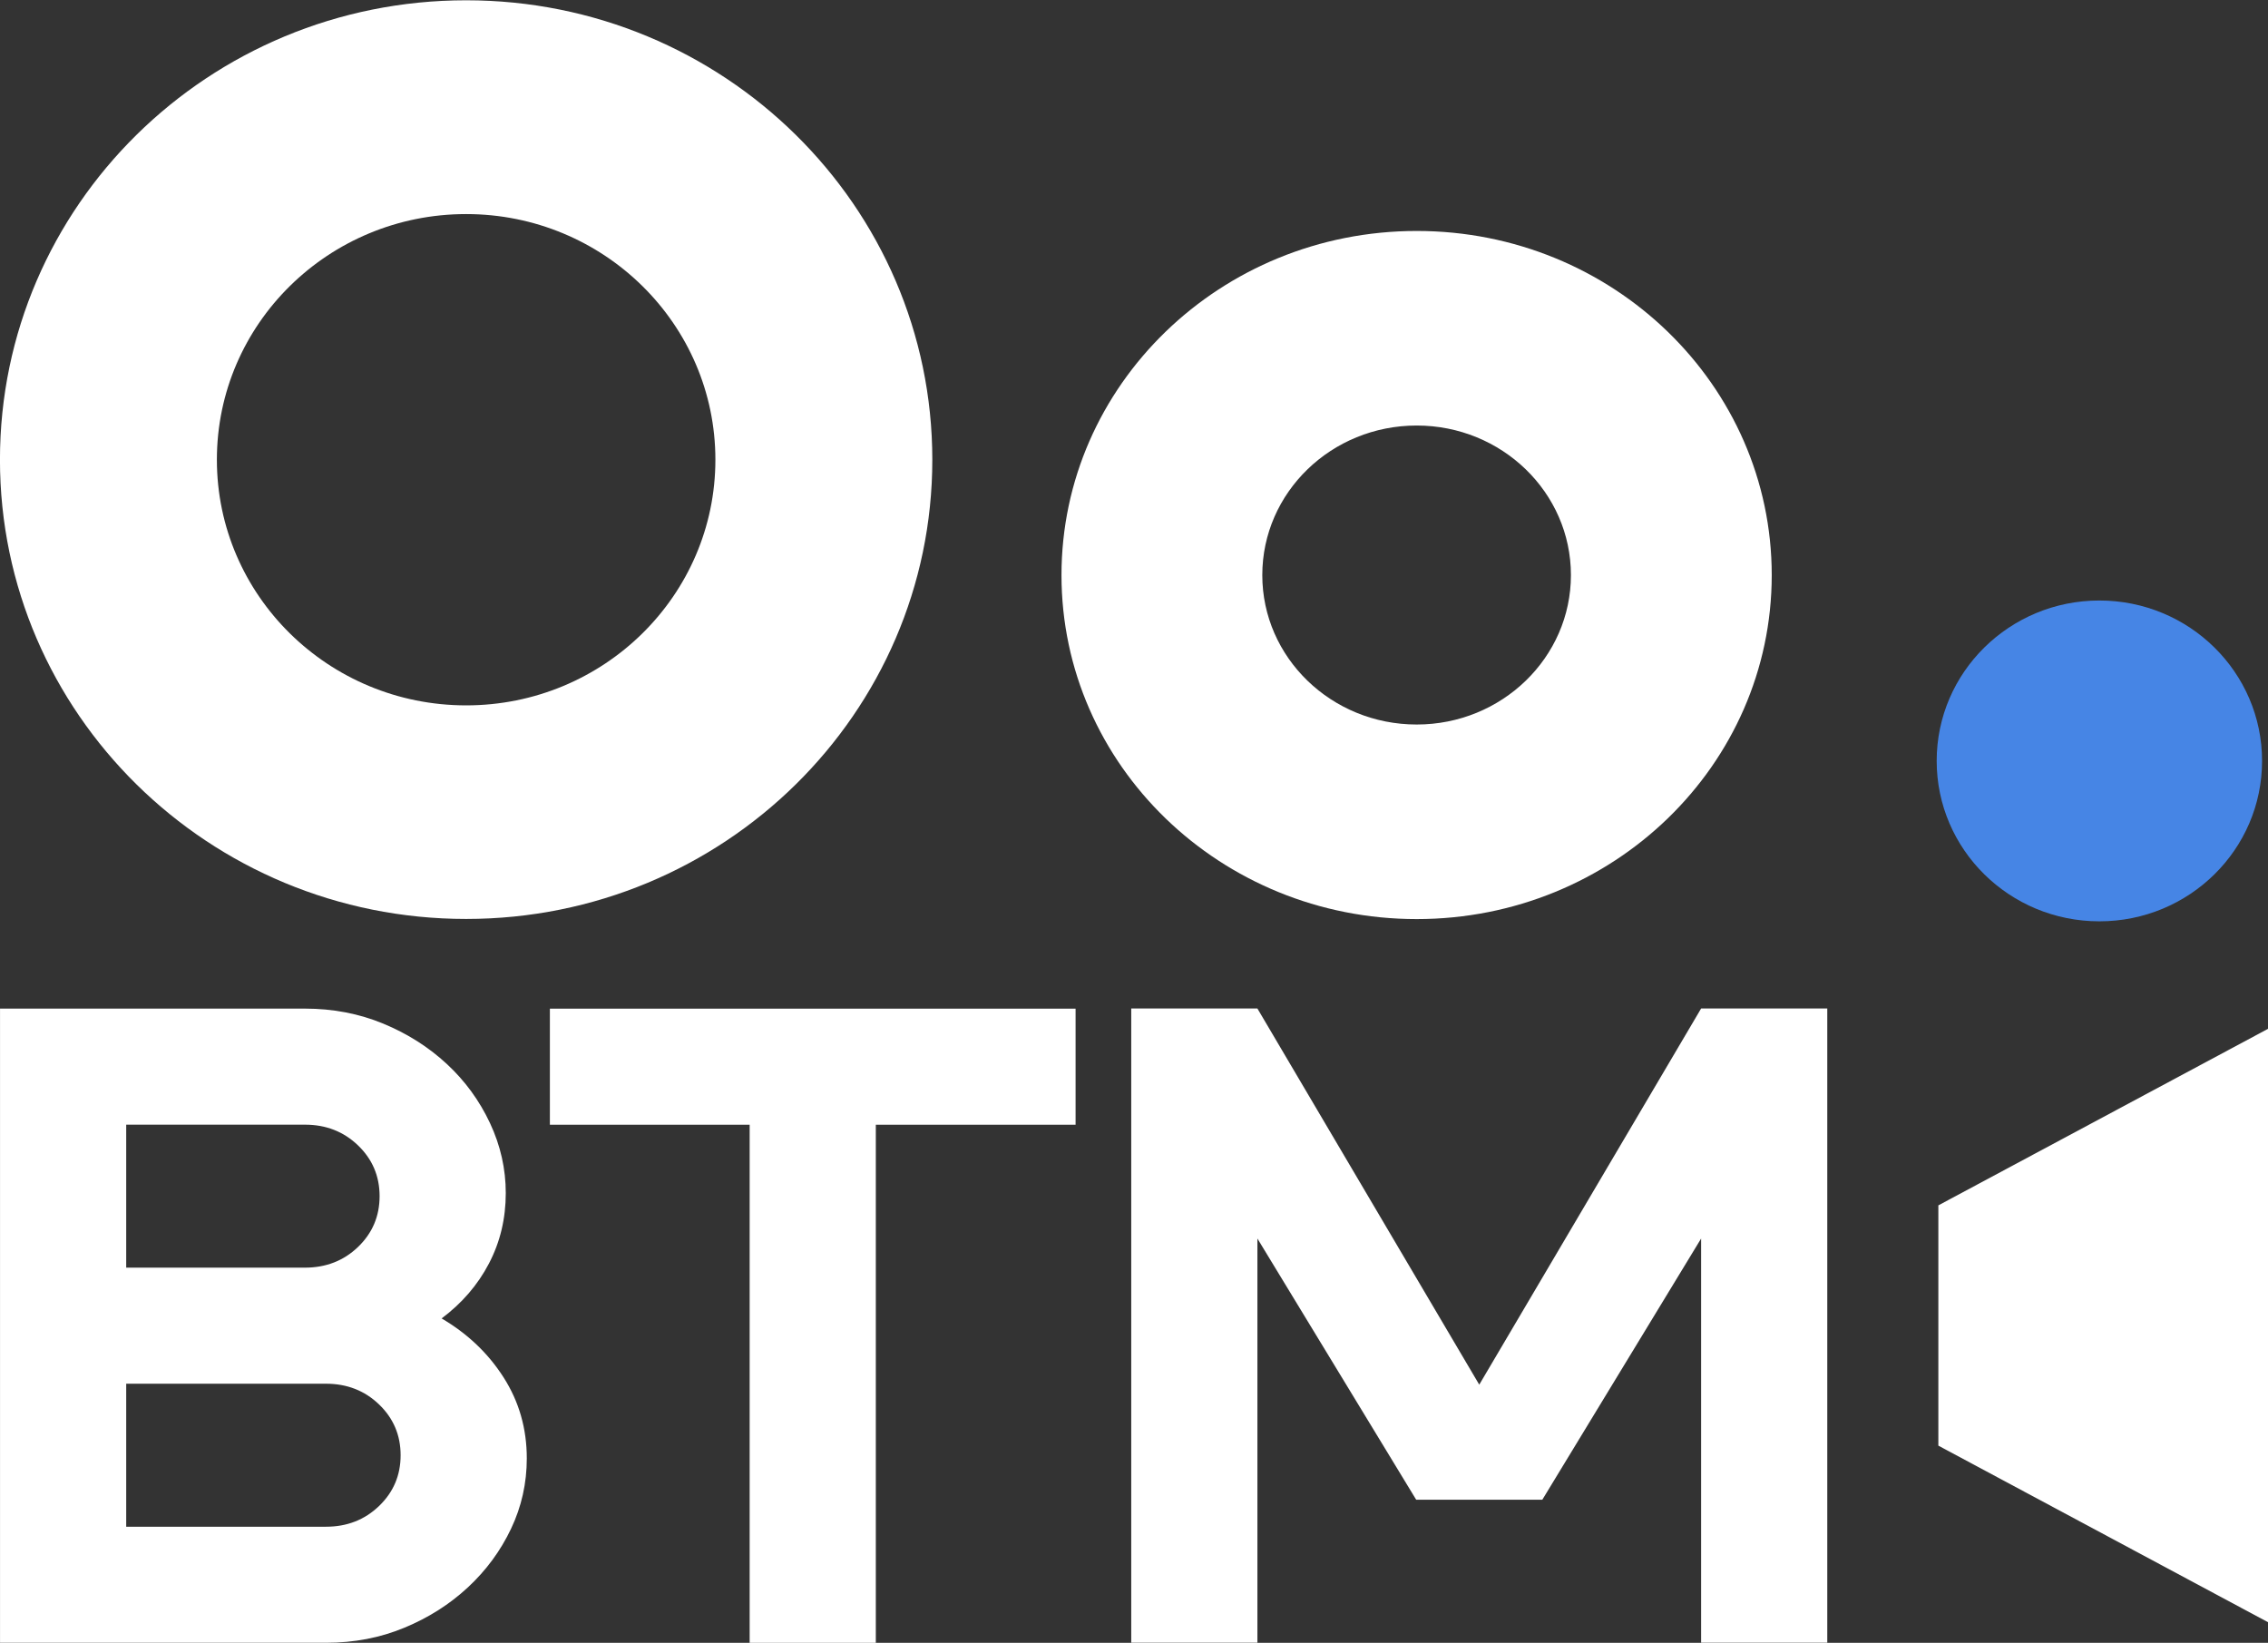
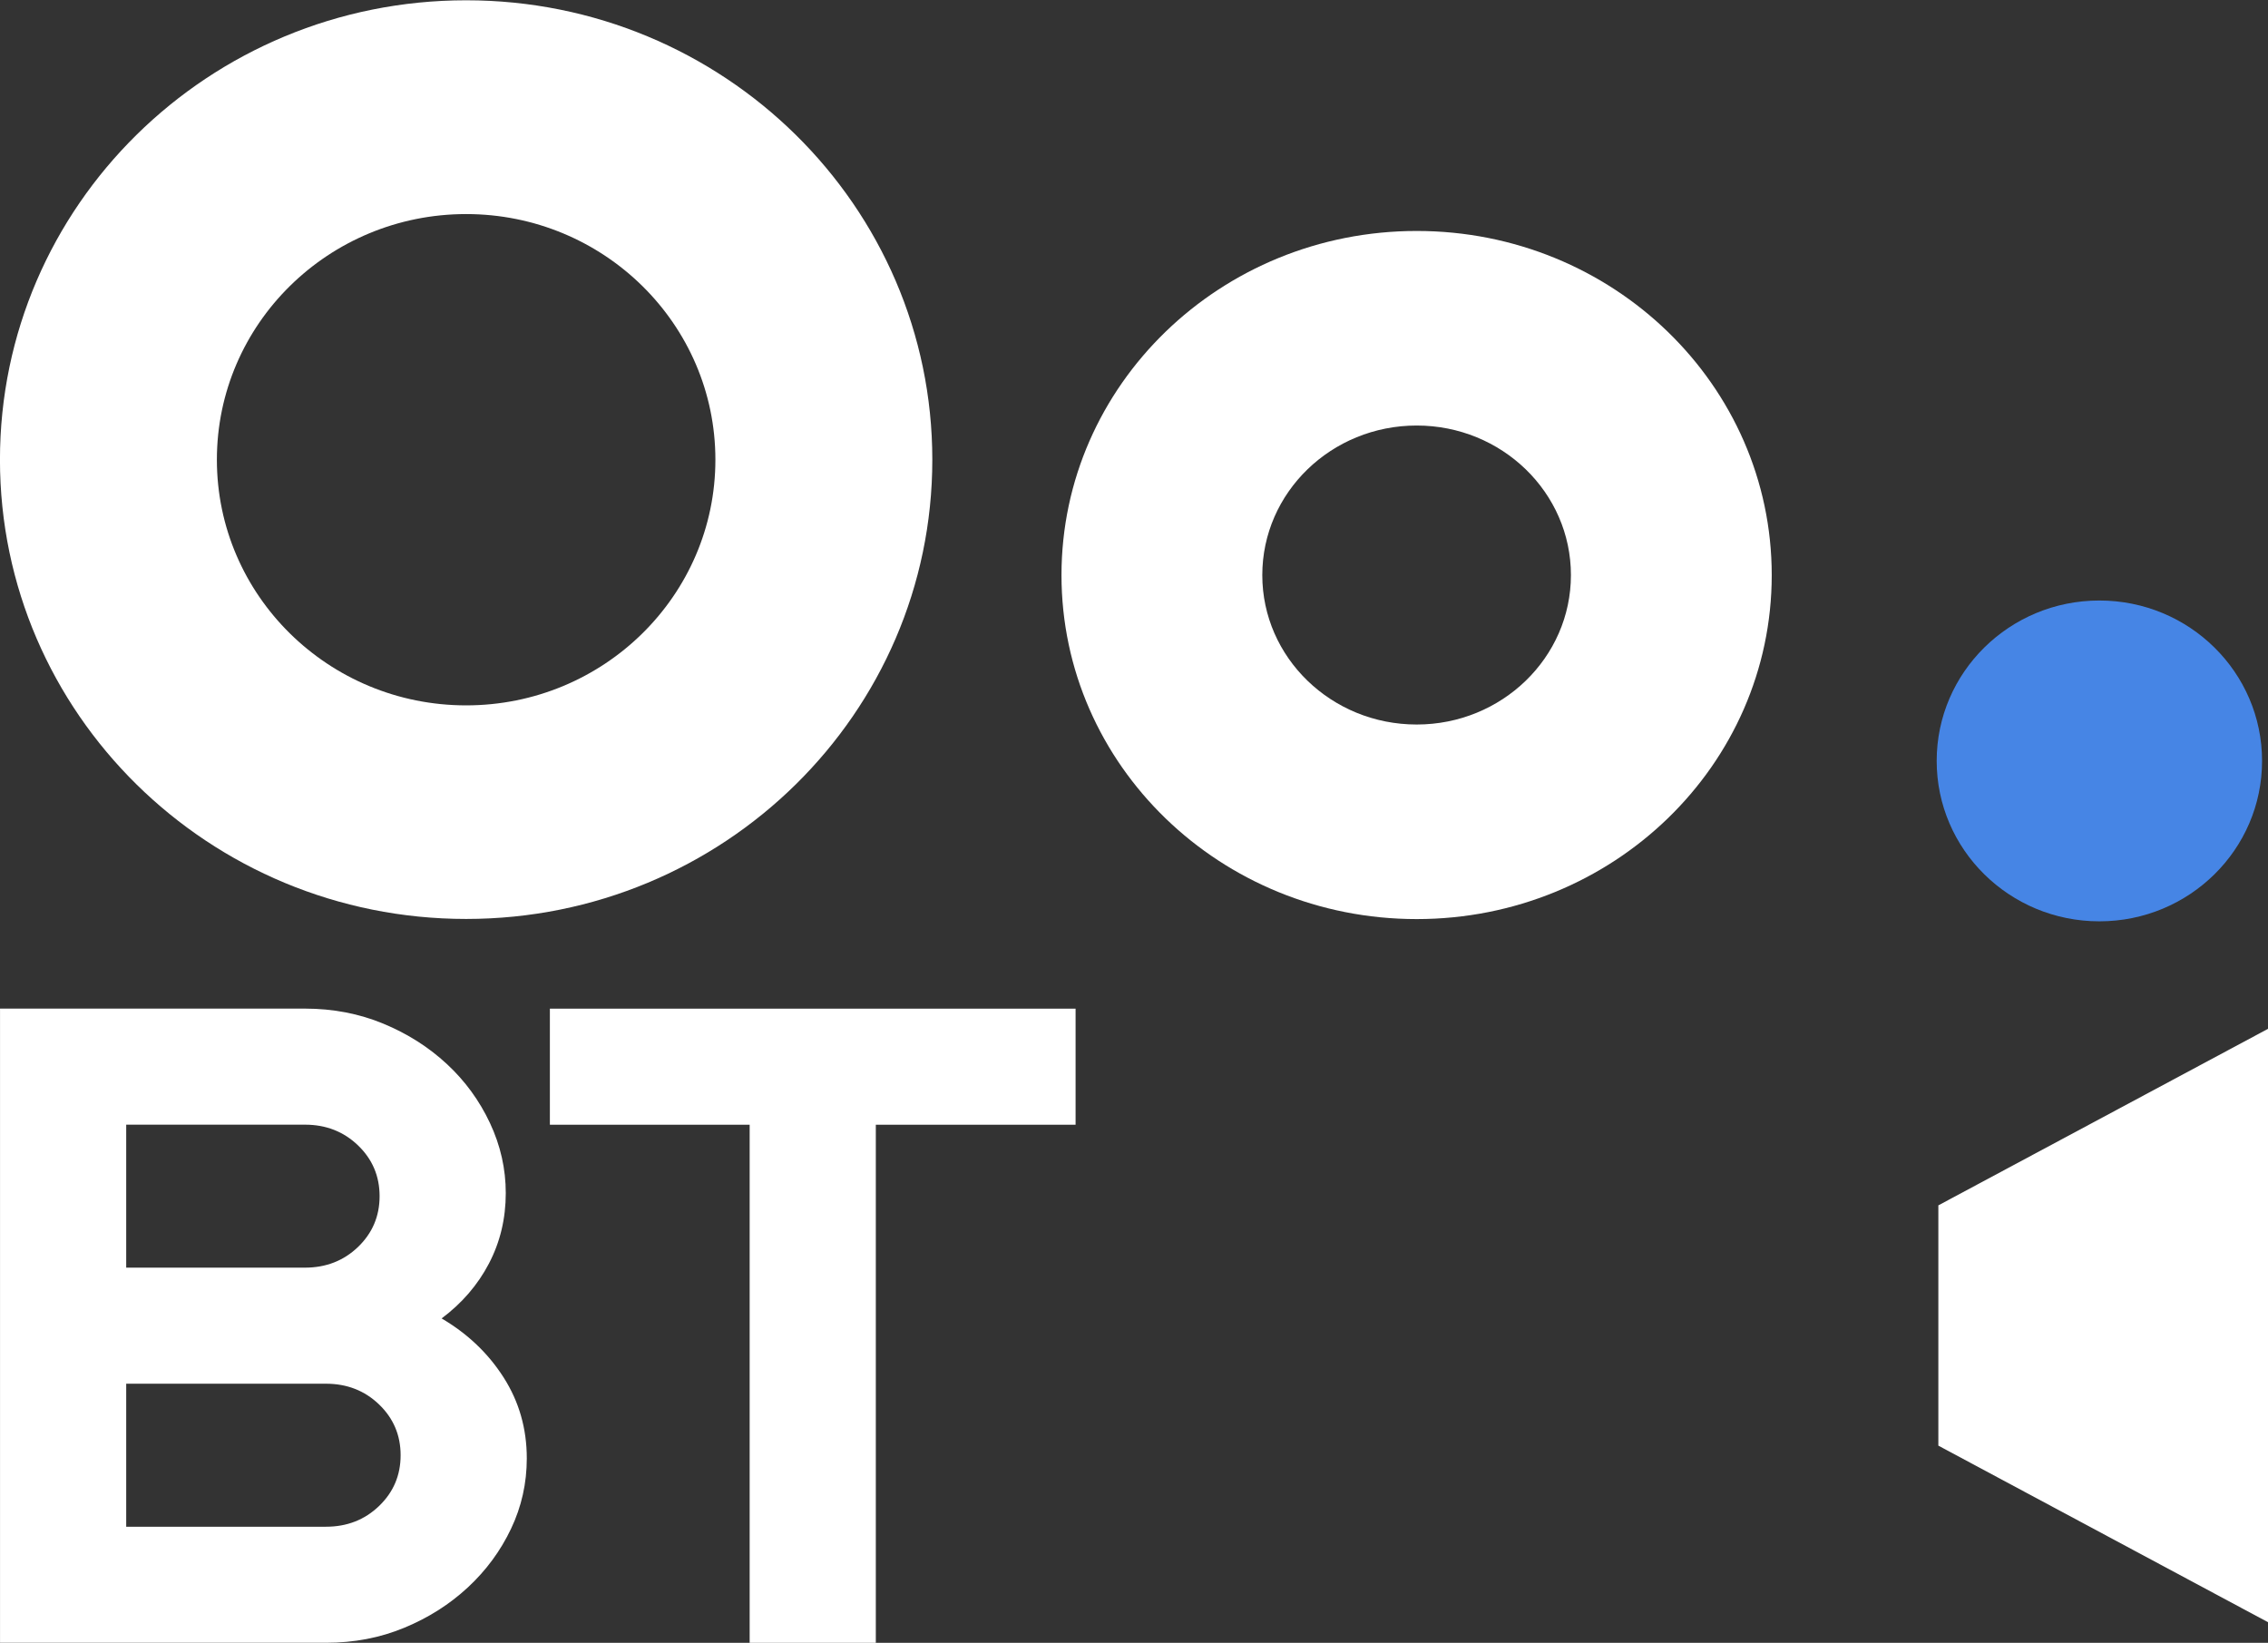
<svg xmlns="http://www.w3.org/2000/svg" xmlns:ns1="http://www.inkscape.org/namespaces/inkscape" xmlns:ns2="http://sodipodi.sourceforge.net/DTD/sodipodi-0.dtd" width="114.203mm" height="82.721mm" viewBox="0 0 114.203 82.721" version="1.1" id="svg1" ns1:version="1.4 (86a8ad7, 2024-10-11)" ns2:docname="BTM tiktokgrijze achtergrond.svg">
  <rect x="0" y="0" width="114.203" height="82.721" fill="#333333" stroke="none" />
  <defs id="defs1">
    <clipPath id="clipPath5-6">
      <path d="M 0,2000 H 2000 V 0 H 0 Z" transform="translate(-1287.937,-945.147)" id="path5-8" />
    </clipPath>
    <clipPath id="clipPath7-5">
      <path d="M 0,2000 H 2000 V 0 H 0 Z" transform="translate(-1321.338,-937.995)" id="path7-7" />
    </clipPath>
    <clipPath id="clipPath9-6">
      <path d="M 0,2000 H 2000 V 0 H 0 Z" transform="translate(-1371.471,-962.902)" id="path9-1" />
    </clipPath>
    <clipPath id="clipPath11-8">
      <path d="M 0,2000 H 2000 V 0 H 0 Z" transform="translate(-1296.452,-995.748)" id="path11-9" />
    </clipPath>
    <clipPath id="clipPath13-2">
      <path d="M 0,2000 H 2000 V 0 H 0 Z" transform="translate(-1355.883,-995.735)" id="path13-7" />
    </clipPath>
    <clipPath id="clipPath15-9">
      <path d="M 0,2000 H 2000 V 0 H 0 Z" transform="translate(-1405.907,-975.821)" id="path15-5" />
    </clipPath>
  </defs>
  <g ns1:label="Layer 1" ns1:groupmode="layer" id="layer1" transform="translate(-48.299,-98.619)">
    <path id="path4-3" d="M 0,0 C 1.277,0 2.352,0.425 3.225,1.278 4.098,2.129 4.534,3.171 4.534,4.407 4.534,5.64 4.098,6.684 3.225,7.536 2.352,8.387 1.277,8.814 0,8.814 H -12.134 V 0 Z m -1.277,15.967 c 1.277,0 2.352,0.425 3.225,1.276 0.872,0.851 1.309,1.895 1.309,3.129 0,1.235 -0.437,2.278 -1.309,3.129 C 1.075,24.353 0,24.779 -1.277,24.779 h -10.857 v -8.812 z m -18.521,-23.12 v 39.085 h 18.521 c 1.702,0 3.289,-0.31 4.758,-0.927 1.468,-0.616 2.756,-1.447 3.864,-2.49 1.107,-1.043 1.979,-2.257 2.618,-3.64 0.639,-1.384 0.958,-2.821 0.958,-4.311 0,-1.576 -0.342,-3.023 -1.022,-4.342 C 9.218,14.901 8.259,13.773 7.025,12.837 8.6,11.899 9.856,10.686 10.793,9.196 11.729,7.706 12.198,6.045 12.198,4.215 12.198,2.682 11.879,1.235 11.24,-0.128 10.602,-1.49 9.728,-2.693 8.622,-3.736 7.514,-4.78 6.227,-5.61 4.758,-6.226 3.289,-6.845 1.702,-7.153 0,-7.153 Z" style="fill:#ffffff;fill-opacity:1;fill-rule:nonzero;stroke:none" transform="matrix(0.829,0,0,-0.817,64.713,175.493)" clip-path="url(#clipPath5-6)" ns1:export-filename="path4-3.png" ns1:export-xdpi="96" ns1:export-ydpi="96" />
    <path id="path6-1" d="m 0,0 h -7.663 v 31.932 h -12.135 v 7.152 H 12.134 V 31.932 H 0 Z" style="fill:#ffffff;fill-opacity:1;fill-rule:nonzero;stroke:none" transform="matrix(0.829,0,0,-0.817,92.4,181.339)" clip-path="url(#clipPath7-5)" />
-     <path id="path8-2" d="m 0,0 -9.644,-16.095 h -7.664 L -26.951,0 v -24.907 h -7.664 v 39.084 h 7.664 L -13.476,-9.006 0,14.177 H 7.663 V -24.907 H 0 Z" style="fill:#ffffff;fill-opacity:1;fill-rule:nonzero;stroke:none" transform="matrix(0.829,0,0,-0.817,133.957,160.982)" clip-path="url(#clipPath9-6)" />
    <path id="path10-3" d="m 0,0 c -8.36,0 -15.14,6.78 -15.14,15.14 0,8.359 6.78,15.139 15.14,15.139 8.359,0 15.14,-6.78 15.14,-15.139 C 15.14,6.78 8.359,0 0,0 m 0,43.455 c -15.631,0 -28.316,-12.671 -28.316,-28.315 0,-15.631 12.685,-28.303 28.316,-28.303 15.631,0 28.316,12.672 28.316,28.303 0,15.644 -12.685,28.315 -28.316,28.315" style="fill:#ffffff;fill-opacity:1;fill-rule:nonzero;stroke:none" transform="matrix(0.829,0,0,-0.817,71.771,134.136)" clip-path="url(#clipPath11-8)" />
    <path id="path12-3" d="m 0,0 c -5.586,0 -10.111,4.525 -10.111,10.097 0,5.587 4.525,10.111 10.111,10.111 5.573,0 10.098,-4.524 10.098,-10.111 C 10.098,4.525 5.573,0 0,0 m 0,33.358 c -12.844,0 -23.26,-10.416 -23.26,-23.261 0,-12.844 10.416,-23.247 23.26,-23.247 12.844,0 23.247,10.403 23.247,23.247 0,12.845 -10.403,23.261 -23.247,23.261" style="fill:#ffffff;fill-opacity:1;fill-rule:nonzero;stroke:none" transform="matrix(0.769,0,0,-0.745,119.636,135.1)" clip-path="url(#clipPath13-2)" />
    <path id="path14-4" d="m 0,0 v -36.569 l -20.023,10.881 v 14.808 z" style="fill:#ffffff;fill-opacity:1;fill-rule:nonzero;stroke:none" transform="matrix(0.829,0,0,-0.817,162.502,150.423)" clip-path="url(#clipPath15-9)" />
    <ellipse style="fill:#4991ff;fill-opacity:0.875;stroke-width:0.739" id="path121-1" cx="154.011" cy="136.933" rx="8.192" ry="8.077" />
  </g>
</svg>